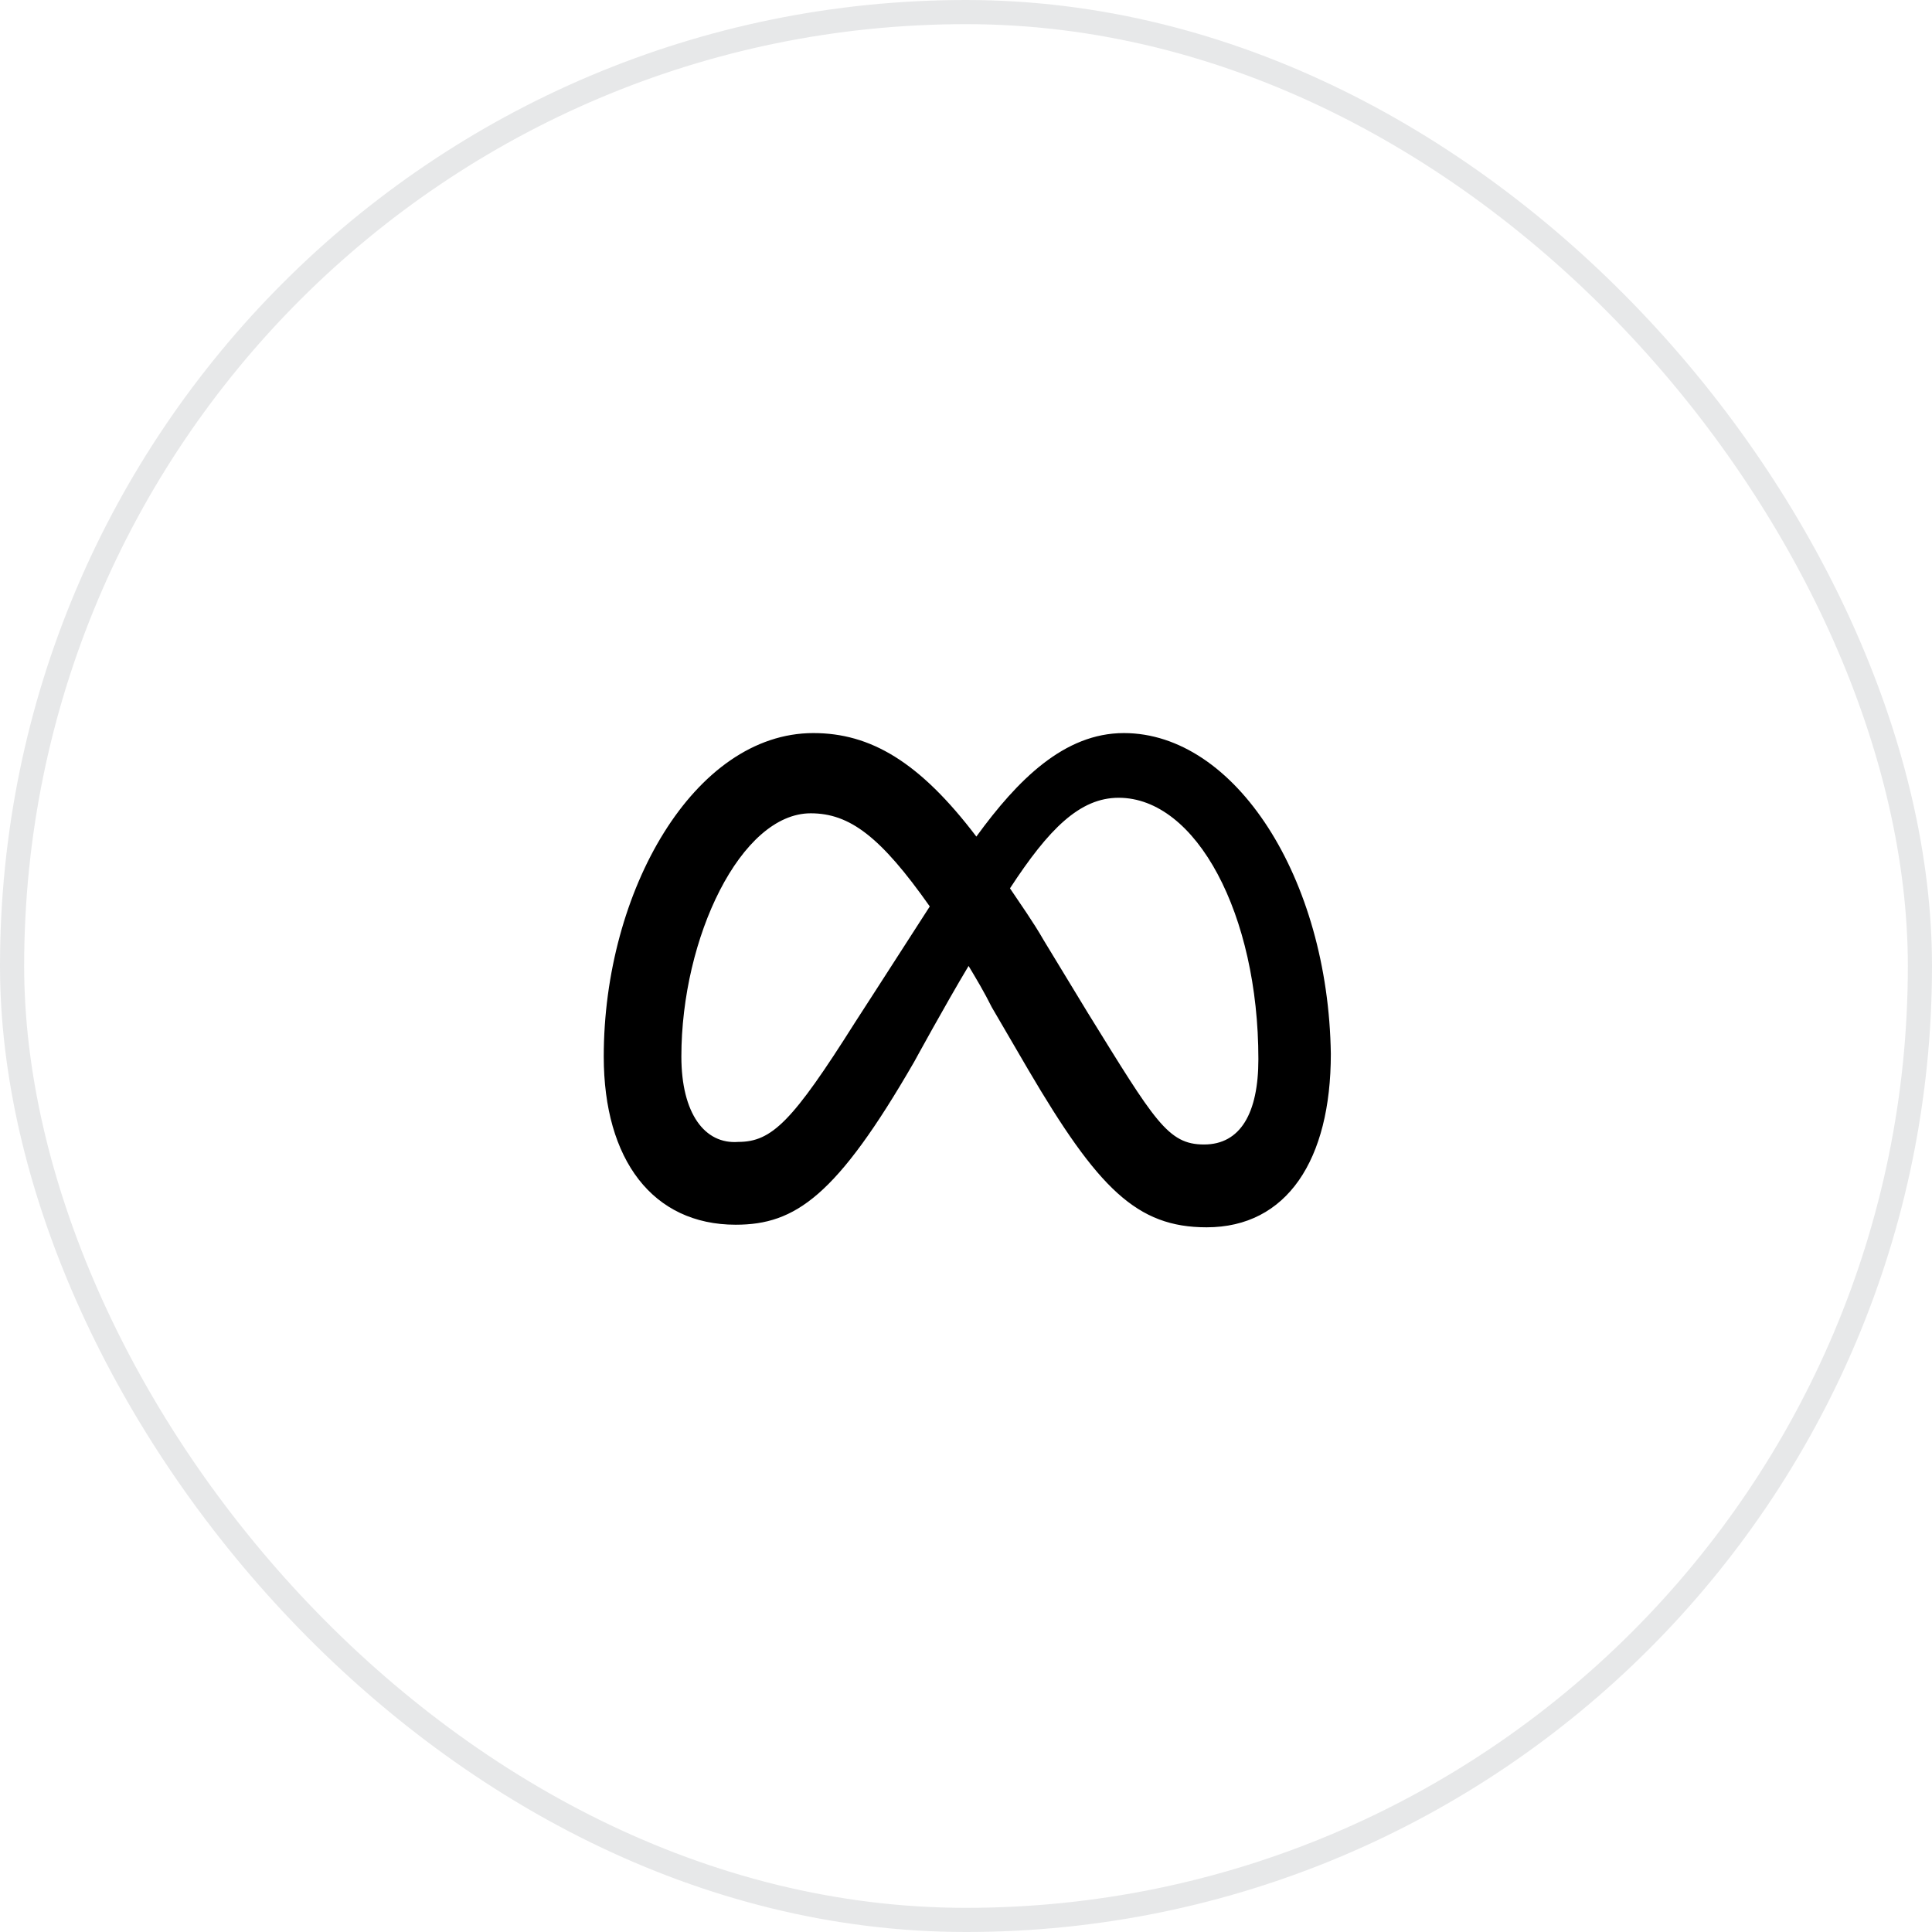
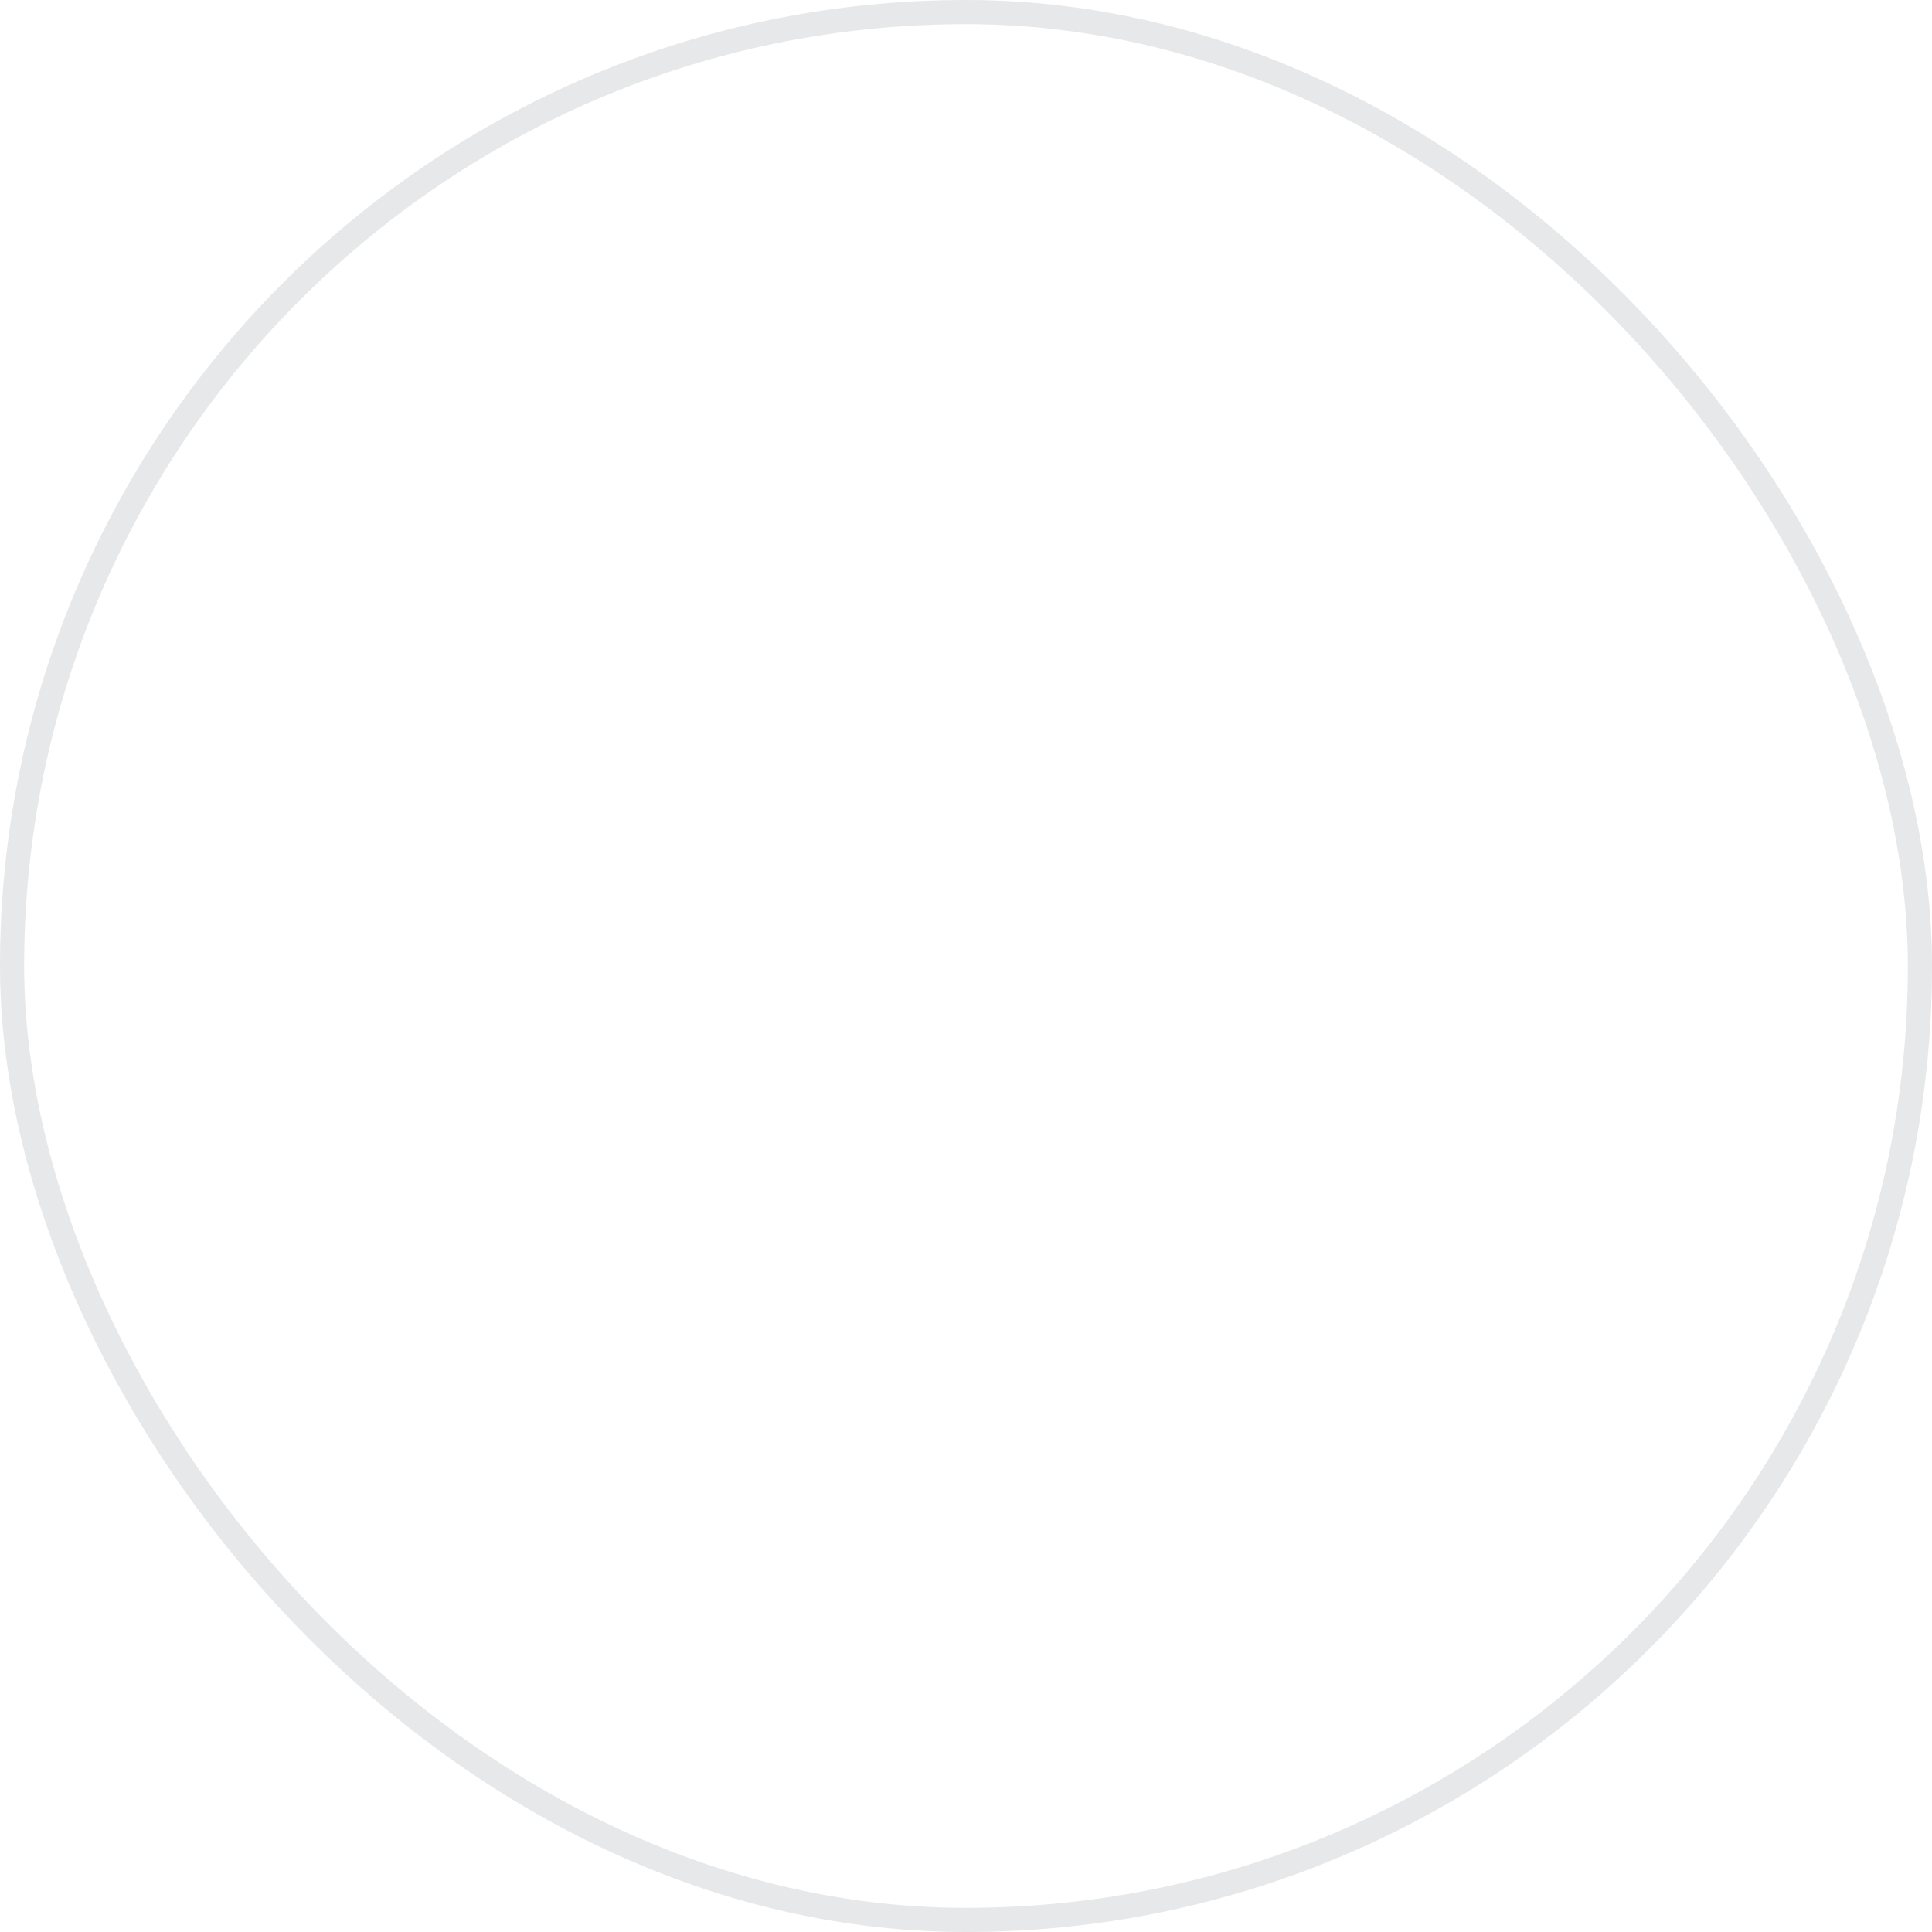
<svg xmlns="http://www.w3.org/2000/svg" width="80" height="80" viewBox="0 0 80 80" fill="none">
  <rect x="0.5" y="0.5" width="79" height="79" rx="39.5" stroke="#131623" stroke-opacity="0.1" />
-   <path d="M28.214 43.748C28.214 38.82 30.679 33.677 33.571 33.677C35.179 33.677 36.464 34.641 38.5 37.534C36.571 40.534 35.393 42.355 35.393 42.355C32.821 46.427 31.964 47.284 30.571 47.284C29.179 47.391 28.214 46.105 28.214 43.748ZM45.036 41.927L43.214 38.927C42.786 38.177 42.25 37.427 41.821 36.784C43.429 34.32 44.714 33.034 46.321 33.034C49.536 33.034 52.107 37.855 52.107 43.855C52.107 46.105 51.357 47.391 49.857 47.391C48.357 47.391 47.821 46.427 45.036 41.927ZM40.429 34.641C38.071 31.534 36.036 30.355 33.679 30.355C28.75 30.355 25 36.891 25 43.748C25 48.034 27.036 50.713 30.464 50.713C32.929 50.713 34.643 49.534 37.857 43.963C37.857 43.963 39.143 41.605 40.107 39.998C40.429 40.534 40.75 41.07 41.071 41.713L42.571 44.284C45.464 49.213 47.071 50.82 49.964 50.82C53.286 50.82 55.107 48.034 55.107 43.641C55 36.355 51.143 30.355 46.536 30.355C44.071 30.355 42.143 32.284 40.429 34.641Z" fill="black" />
</svg>